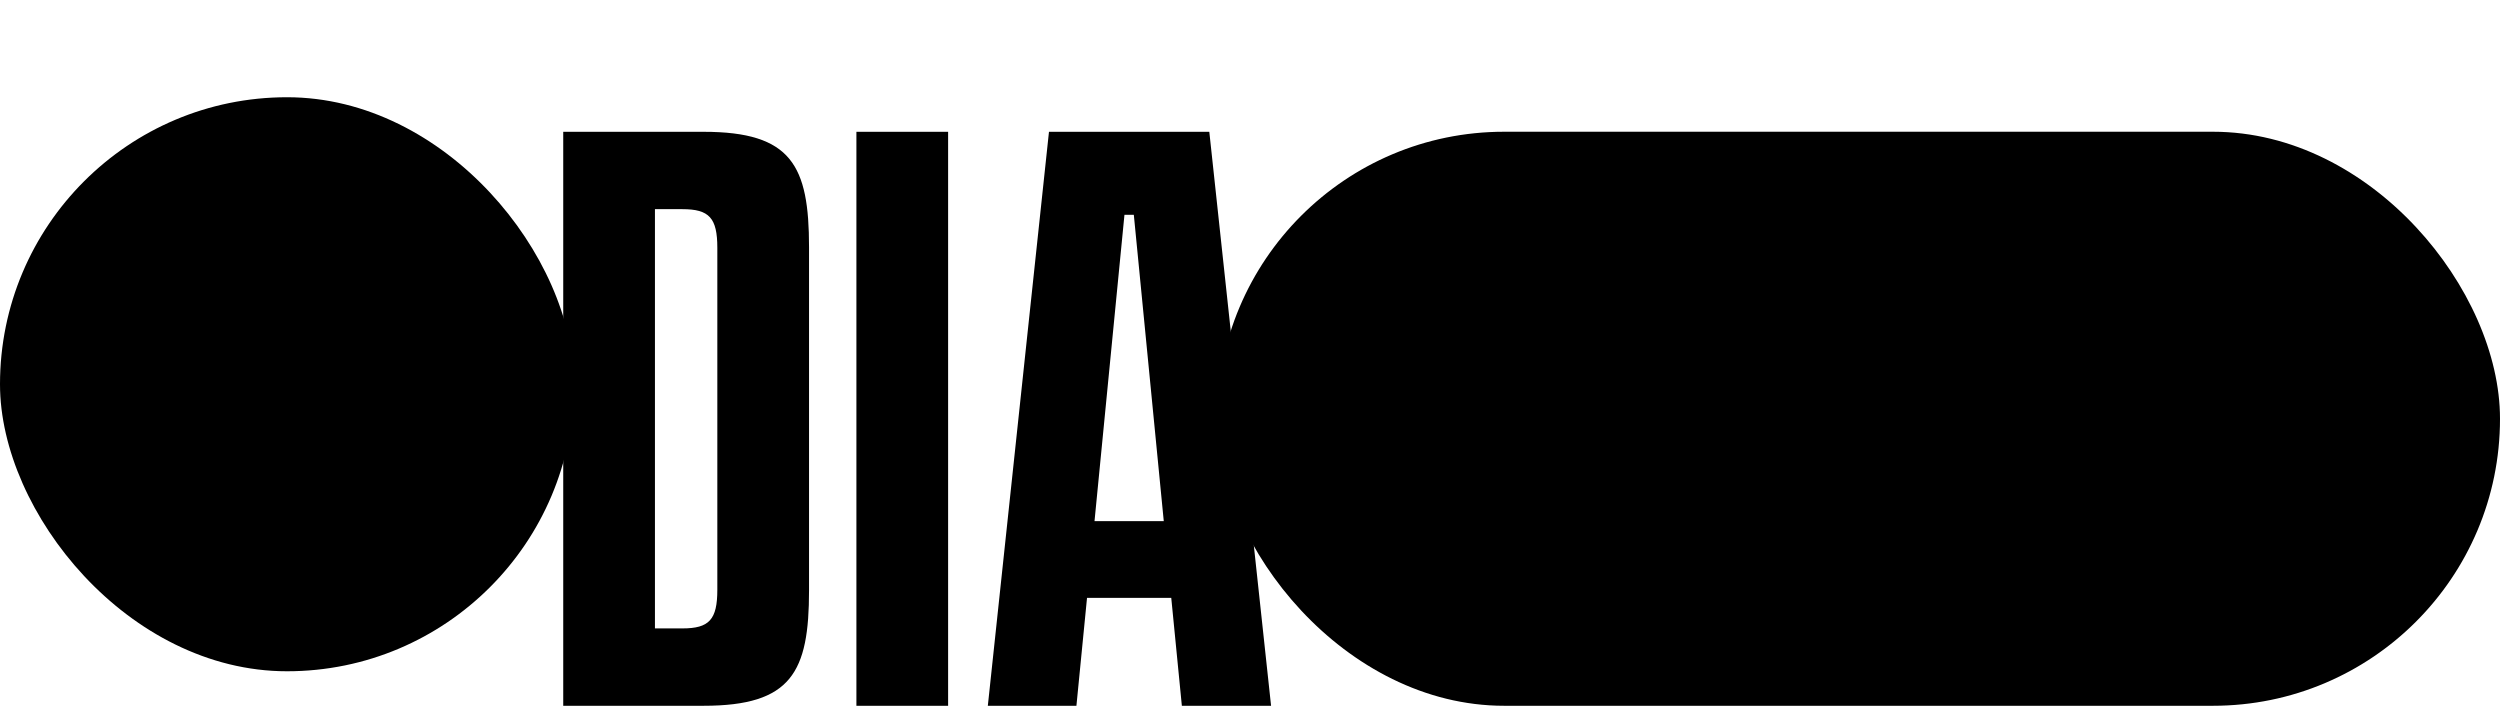
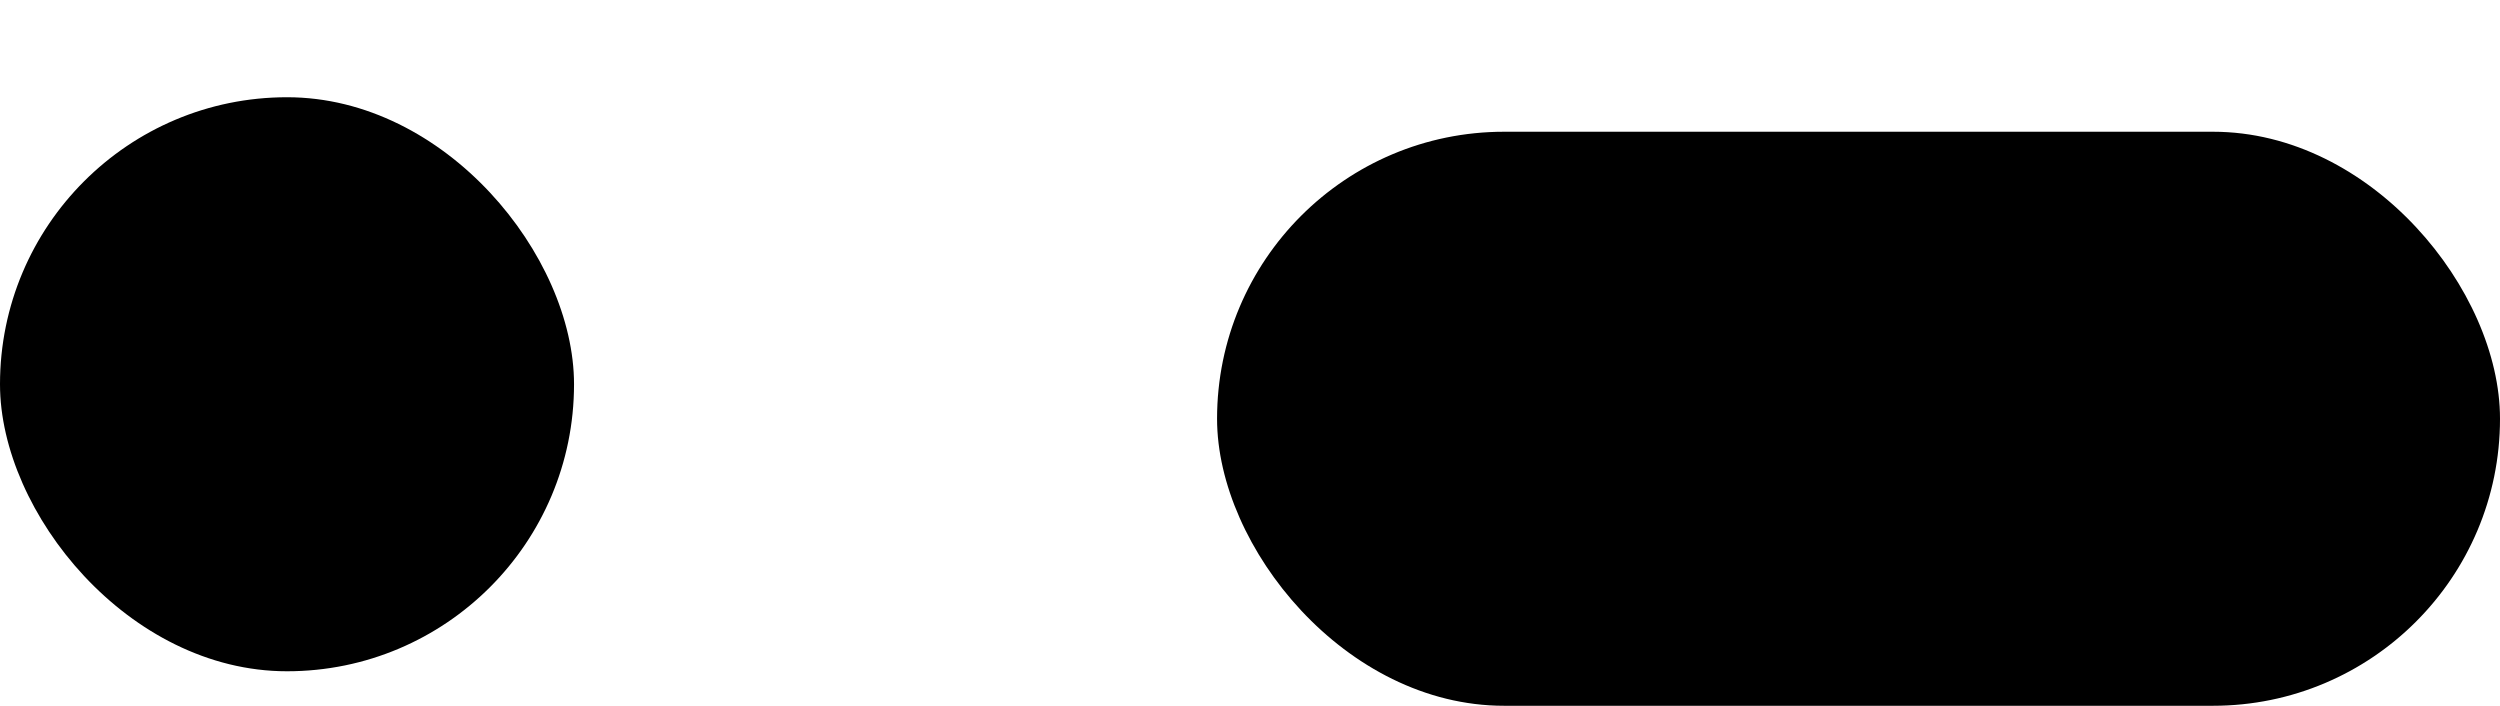
<svg xmlns="http://www.w3.org/2000/svg" width="797" height="225" viewBox="0 0 797 225" fill="none">
-   <path d="M224.309 42.019C252.353 42.019 257.922 52.759 257.922 78.814V188.205C257.922 214.26 252.353 225 224.309 225H179.558L179.558 42.019L224.309 42.019ZM228.684 188.006L228.684 79.013C228.684 69.466 226.099 66.681 217.546 66.681L208.795 66.681L208.795 200.337H217.546C226.099 200.337 228.684 197.553 228.684 188.006ZM273.022 225L273.022 42.019L302.259 42.019V225H273.022ZM376.776 225L373.395 190.592H346.544L343.163 225H314.92L334.412 42.019L385.527 42.019L405.217 225H376.776ZM348.931 166.128H371.008L361.461 68.471H358.478L348.931 166.128Z" fill="black" style="fill:black;fill-opacity:1;" />
  <rect x="388" y="42" width="409" height="183" rx="91.5" fill="#F76E23" style="fill:#F76E23;fill:color(display-p3 0.969 0.43 0.139);fill-opacity:1;" />
-   <path d="M466.571 186.5C466.028 186.5 465.757 186.229 465.757 185.687L465.92 73.961C465.92 73.527 466.137 73.31 466.571 73.31H484.785C485.219 73.31 485.435 73.527 485.435 73.961L485.598 185.687C485.598 186.229 485.381 186.5 484.948 186.5H466.571ZM500.716 186.5C500.174 186.5 499.903 186.229 499.903 185.687L500.066 73.961C500.066 73.527 500.283 73.31 500.716 73.31H518.931C519.364 73.31 519.581 73.527 519.581 73.961L519.744 185.687C519.744 186.229 519.527 186.5 519.093 186.5H500.716ZM533.236 186.5C532.694 186.5 532.477 186.229 532.585 185.687L552.751 73.961C552.86 73.527 553.131 73.31 553.564 73.31H570.478C571.02 73.31 571.237 73.527 571.128 73.961L550.637 185.687C550.529 186.229 550.258 186.5 549.824 186.5H533.236ZM615.986 188.126C609.047 188.126 602.921 186.663 597.609 183.735C592.296 180.7 588.122 176.742 585.086 171.863C582.159 166.876 580.695 161.401 580.695 155.438L580.858 103.884C580.858 97.921 582.322 92.5 585.249 87.622C588.285 82.743 592.459 78.84 597.771 75.912C603.084 72.985 609.155 71.521 615.986 71.521C622.925 71.521 628.996 72.985 634.2 75.912C639.404 78.84 643.47 82.743 646.398 87.622C649.433 92.5 650.951 97.921 650.951 103.884L651.114 155.438C651.114 161.401 649.596 166.876 646.56 171.863C643.633 176.742 639.513 180.7 634.2 183.735C628.996 186.663 622.925 188.126 615.986 188.126ZM631.436 155.438L631.273 103.884C631.273 100.09 629.864 97 627.045 94.615C624.226 92.229 620.54 91.037 615.986 91.037C611.324 91.037 607.583 92.229 604.765 94.615C601.946 97 600.536 100.09 600.536 103.884V155.438C600.536 159.449 601.946 162.648 604.765 165.033C607.583 167.31 611.324 168.448 615.986 168.448C620.54 168.448 624.226 167.31 627.045 165.033C629.972 162.648 631.436 159.449 631.436 155.438ZM668.765 186.5C668.332 186.5 668.223 186.229 668.44 185.687L701.942 92.5L657.544 92.5C657.11 92.5 656.893 92.284 656.893 91.85V74.123C656.893 73.581 657.11 73.31 657.544 73.31L720.481 73.31C720.915 73.31 721.132 73.581 721.132 74.123V92.338L689.907 185.687C689.69 186.229 689.365 186.5 688.931 186.5L668.765 186.5Z" fill="black" style="fill:black;fill-opacity:1;" />
  <rect y="31" width="183" height="183" rx="91.5" fill="#F76E23" style="fill:#F76E23;fill:color(display-p3 0.969 0.43 0.139);fill-opacity:1;" />
  <mask id="mask0_206_87" style="mask-type:alpha" maskUnits="userSpaceOnUse" x="15" y="46" width="153" height="153">
    <rect x="15.25" y="46.25" width="152.5" height="152.5" fill="#D9D9D9" style="fill:#D9D9D9;fill:color(display-p3 0.851 0.851 0.851);fill-opacity:1;" />
  </mask>
  <g mask="url(#mask0_206_87)">
-     <path d="M106.432 178.258L72.438 166.344L42.891 177.782C41.832 178.206 40.799 178.338 39.793 178.179C38.787 178.02 37.86 177.676 37.013 177.146C36.166 176.617 35.504 175.902 35.027 175.002C34.551 174.102 34.312 173.069 34.312 171.904V82.787C34.312 81.41 34.71 80.192 35.504 79.133C36.298 78.074 37.384 77.28 38.76 76.751L68.307 66.743C68.943 66.531 69.605 66.372 70.293 66.266C70.981 66.16 71.696 66.107 72.438 66.107C73.179 66.107 73.894 66.16 74.582 66.266C75.27 66.372 75.932 66.531 76.568 66.743L110.562 78.657L140.109 67.219C141.168 66.796 142.201 66.663 143.207 66.822C144.213 66.981 145.14 67.325 145.987 67.855C146.834 68.384 147.496 69.099 147.973 69.999C148.449 70.9 148.688 71.932 148.688 73.097V162.214C148.688 163.591 148.29 164.809 147.496 165.868C146.702 166.927 145.616 167.721 144.24 168.251L114.693 178.258C114.057 178.47 113.395 178.629 112.707 178.735C112.019 178.841 111.304 178.894 110.562 178.894C109.821 178.894 109.106 178.841 108.418 178.735C107.73 178.629 107.068 178.47 106.432 178.258ZM104.208 164.12V89.777L78.792 80.881V155.225L104.208 164.12Z" fill="#1C1B1F" style="fill:#1C1B1F;fill:color(display-p3 0.11 0.106 0.122);fill-opacity:1;" />
+     <path d="M106.432 178.258L72.438 166.344L42.891 177.782C41.832 178.206 40.799 178.338 39.793 178.179C38.787 178.02 37.86 177.676 37.013 177.146C36.166 176.617 35.504 175.902 35.027 175.002C34.551 174.102 34.312 173.069 34.312 171.904V82.787C34.312 81.41 34.71 80.192 35.504 79.133C36.298 78.074 37.384 77.28 38.76 76.751L68.307 66.743C70.981 66.16 71.696 66.107 72.438 66.107C73.179 66.107 73.894 66.16 74.582 66.266C75.27 66.372 75.932 66.531 76.568 66.743L110.562 78.657L140.109 67.219C141.168 66.796 142.201 66.663 143.207 66.822C144.213 66.981 145.14 67.325 145.987 67.855C146.834 68.384 147.496 69.099 147.973 69.999C148.449 70.9 148.688 71.932 148.688 73.097V162.214C148.688 163.591 148.29 164.809 147.496 165.868C146.702 166.927 145.616 167.721 144.24 168.251L114.693 178.258C114.057 178.47 113.395 178.629 112.707 178.735C112.019 178.841 111.304 178.894 110.562 178.894C109.821 178.894 109.106 178.841 108.418 178.735C107.73 178.629 107.068 178.47 106.432 178.258ZM104.208 164.12V89.777L78.792 80.881V155.225L104.208 164.12Z" fill="#1C1B1F" style="fill:#1C1B1F;fill:color(display-p3 0.11 0.106 0.122);fill-opacity:1;" />
  </g>
</svg>